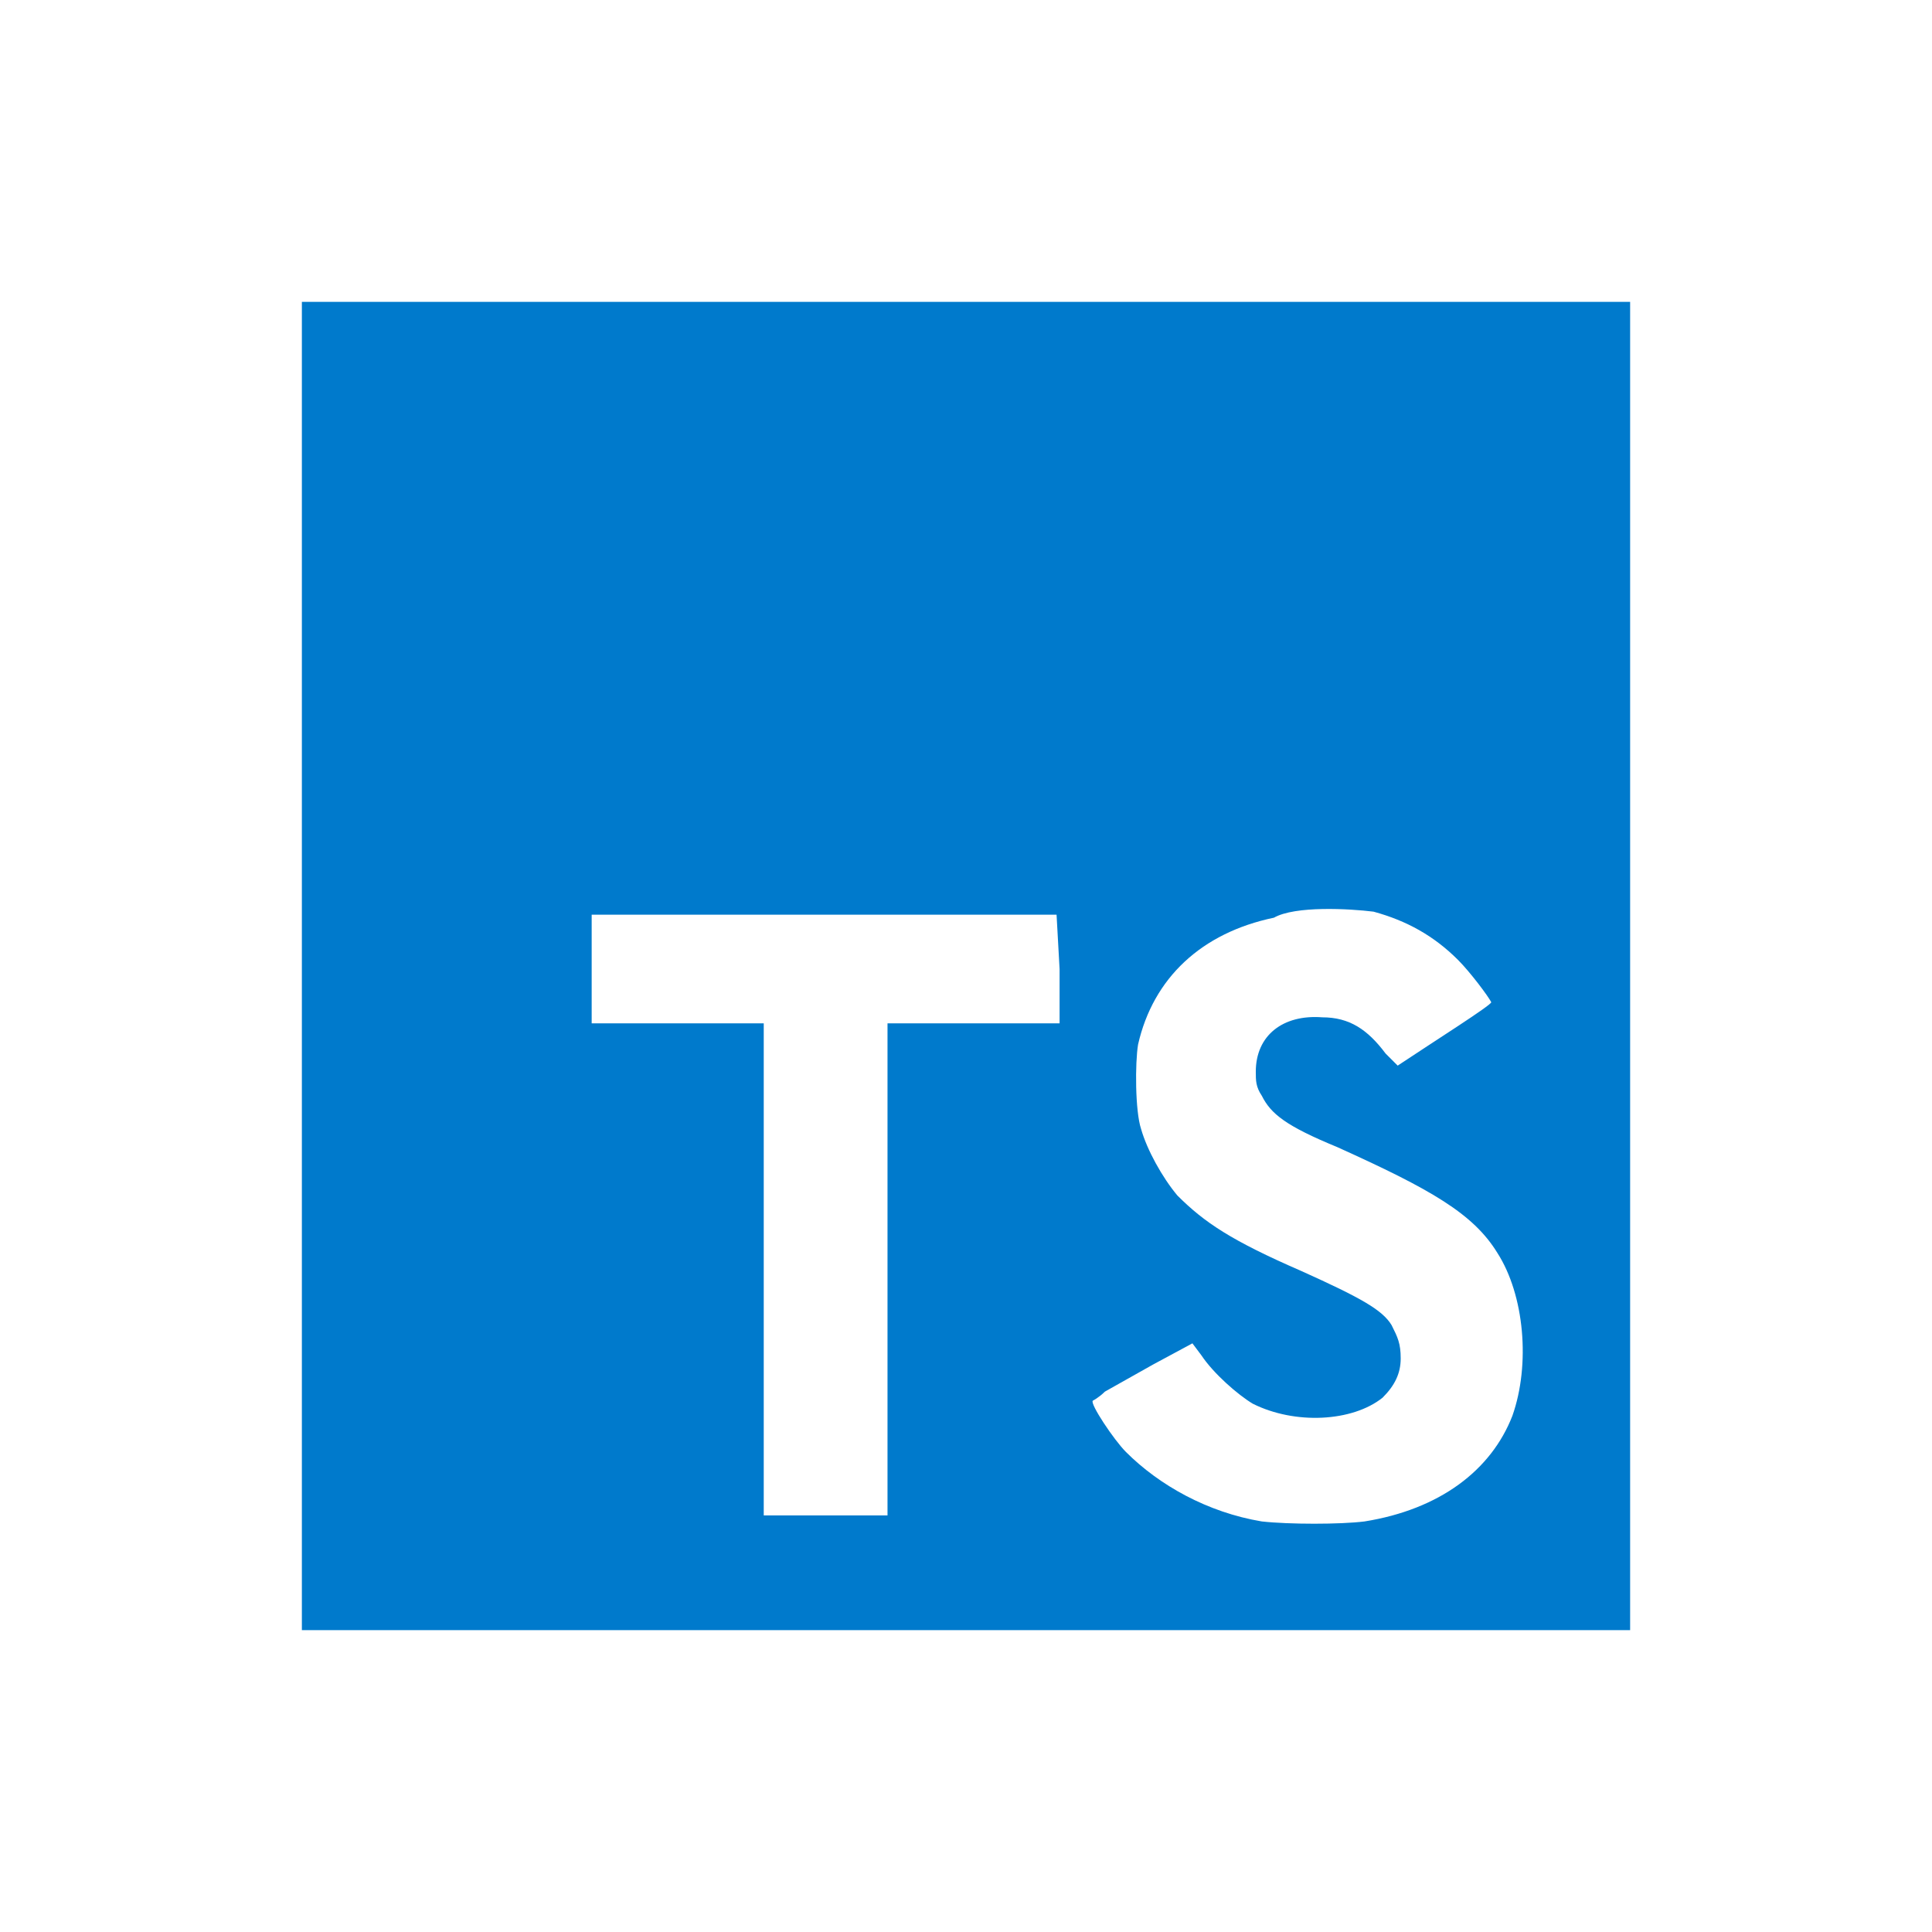
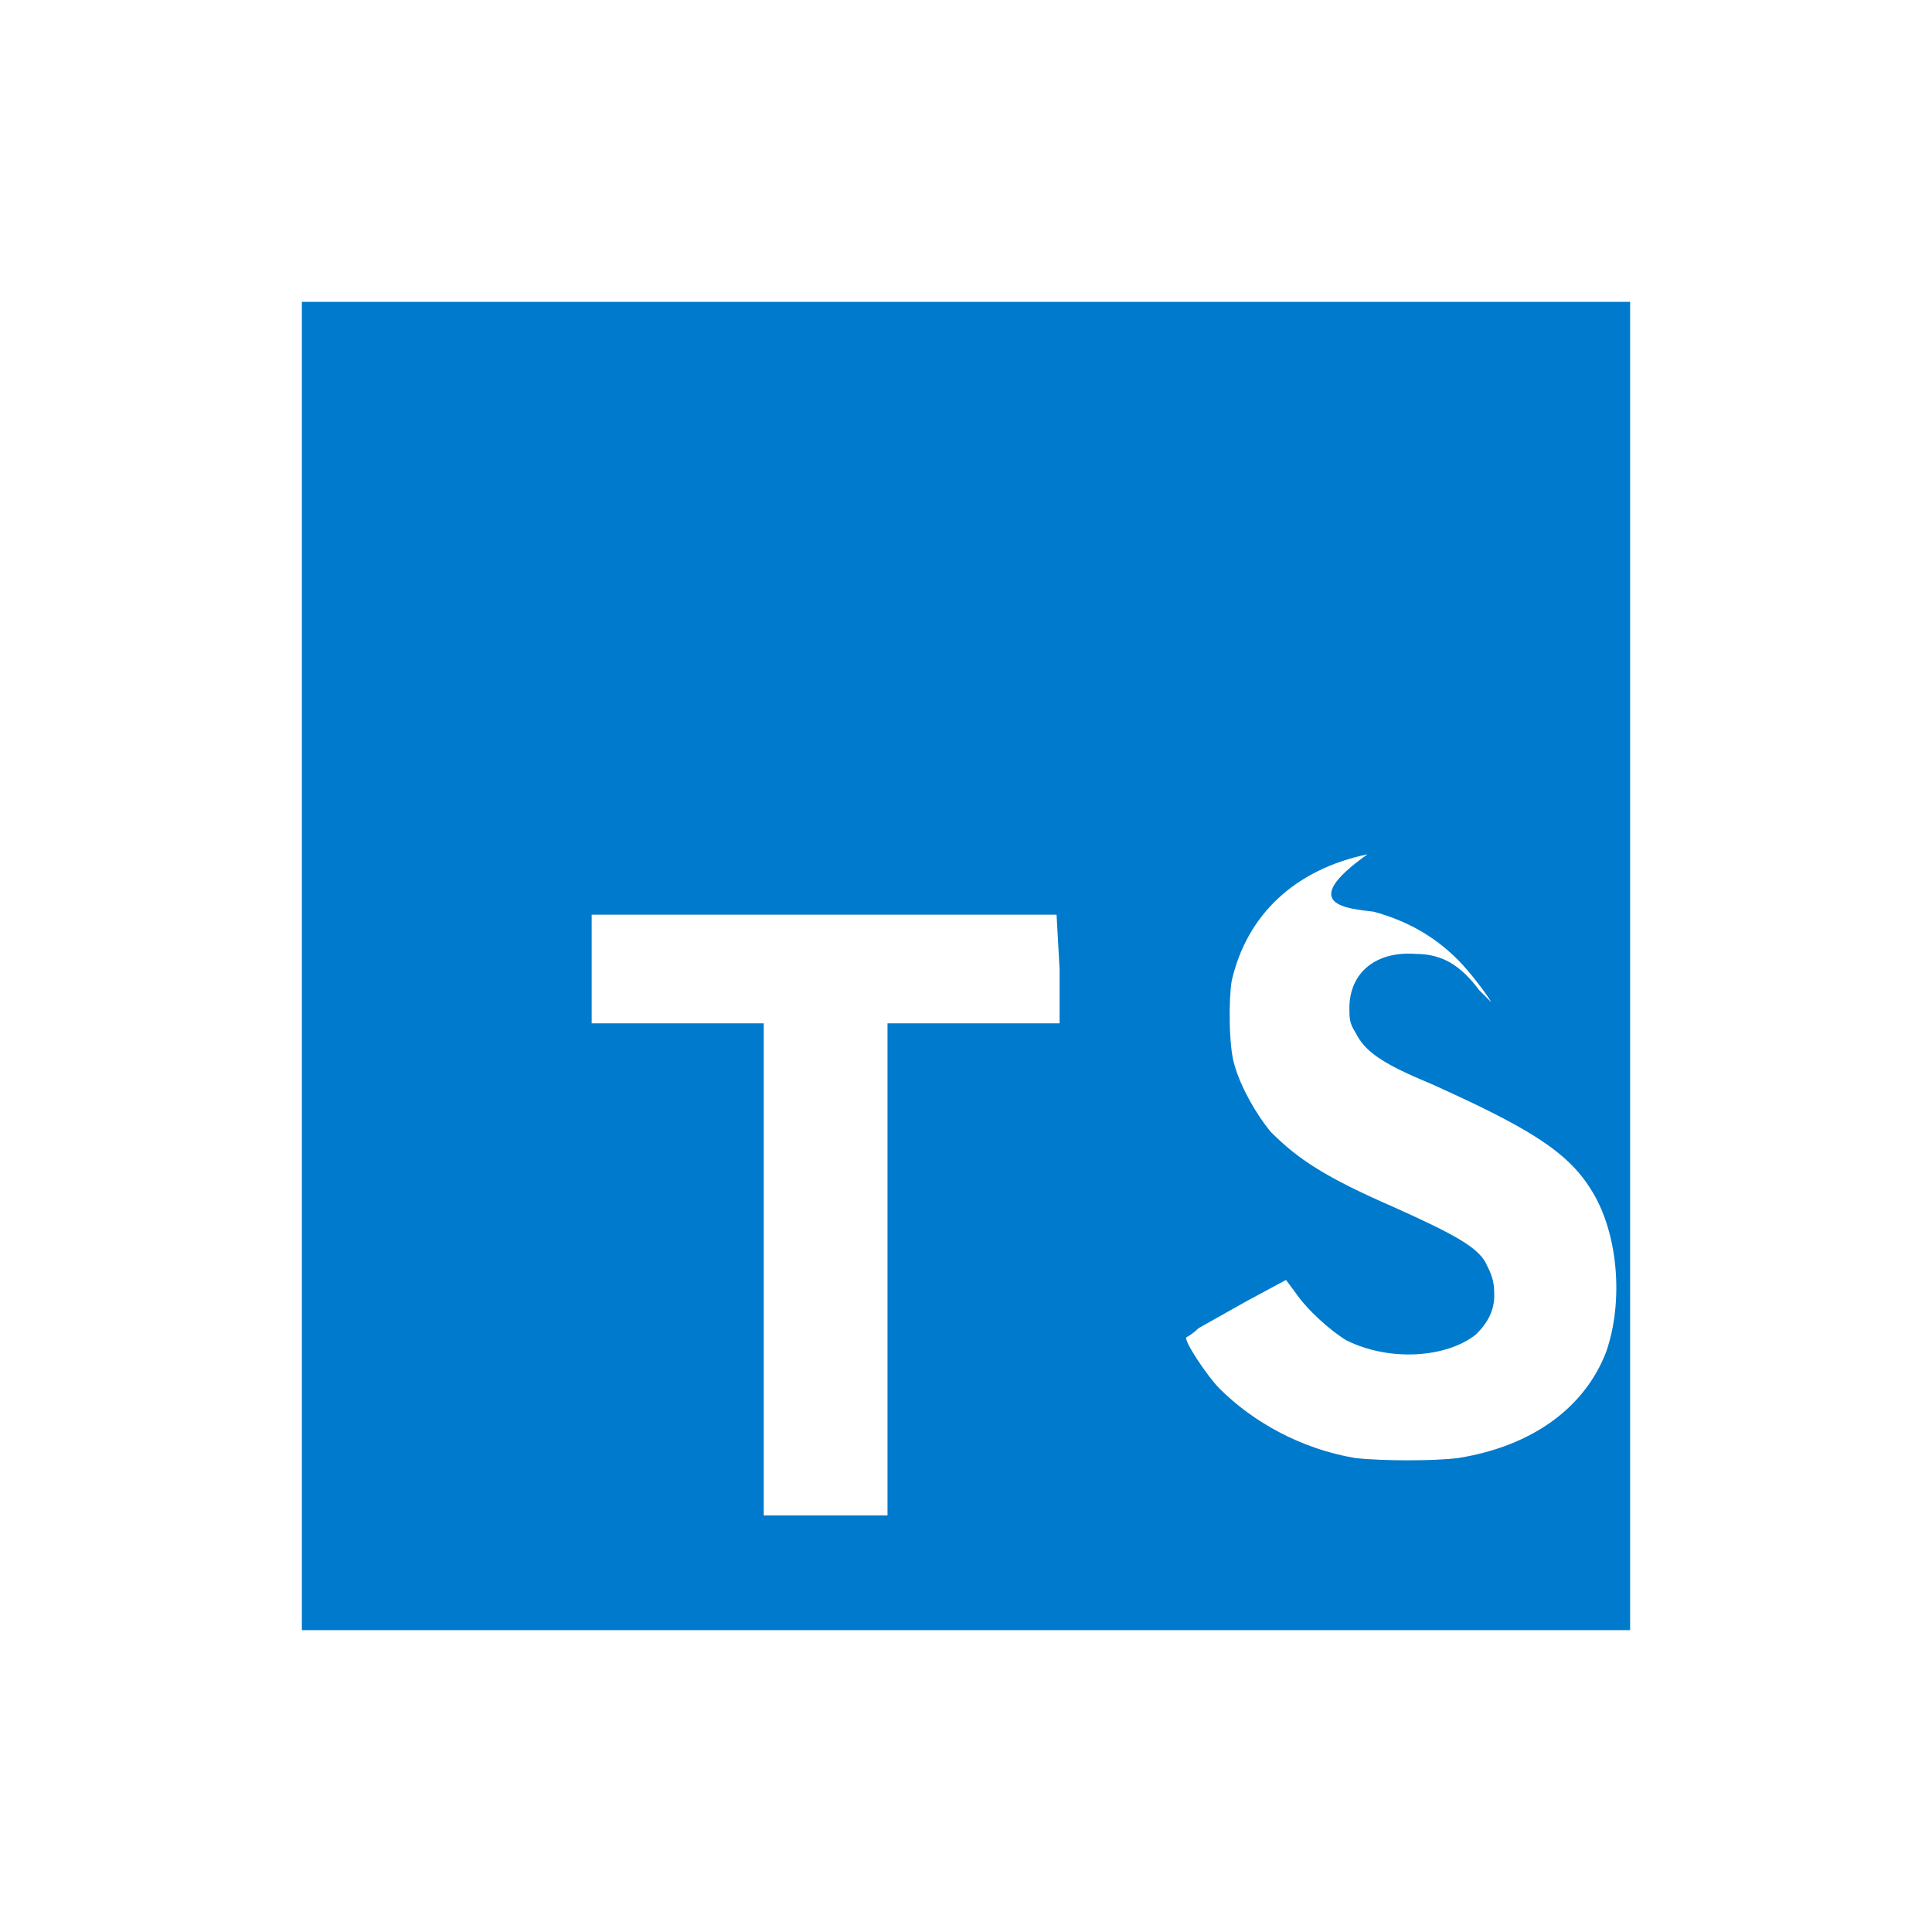
<svg xmlns="http://www.w3.org/2000/svg" version="1.1" id="Layer_1" x="0px" y="0px" viewBox="0 0 64 64" style="enable-background:new 0 0 64 64;" xml:space="preserve">
  <style type="text/css">
	.st0{fill:#007ACC;}
</style>
-   <path class="st0" d="M10,32v22h44V10H10V32z M45.5,30.2c1.1,0.3,2,0.8,2.8,1.6c0.4,0.4,1,1.2,1.1,1.4c0,0.1-1.9,1.3-3.1,2.1  c0,0-0.2-0.2-0.4-0.4c-0.6-0.8-1.2-1.2-2.1-1.2c-1.3-0.1-2.2,0.6-2.2,1.8c0,0.3,0,0.5,0.2,0.8c0.3,0.6,0.8,1,2.5,1.7  c3.1,1.4,4.5,2.2,5.3,3.5c0.9,1.4,1.1,3.7,0.5,5.4c-0.7,1.8-2.4,3.1-4.9,3.5c-0.8,0.1-2.5,0.1-3.4,0c-1.8-0.3-3.4-1.2-4.5-2.3  c-0.4-0.4-1.2-1.6-1.1-1.7c0,0,0.2-0.1,0.4-0.3l1.6-0.9l1.3-0.7l0.3,0.4c0.4,0.6,1.2,1.3,1.7,1.6c1.4,0.7,3.3,0.6,4.3-0.2  c0.4-0.4,0.6-0.8,0.6-1.3c0-0.5-0.1-0.7-0.3-1.1c-0.3-0.5-1-0.9-3-1.8c-2.3-1-3.2-1.6-4.1-2.5c-0.5-0.6-1-1.5-1.2-2.2  c-0.2-0.6-0.2-2.2-0.1-2.8c0.5-2.2,2.1-3.7,4.5-4.2C42.9,30,44.7,30.1,45.5,30.2L45.5,30.2z M35.1,32.1l0,1.8h-5.7v16.3h-4.1V33.9  h-5.7v-1.8l0-1.8c0,0,3.5,0,7.7,0l7.7,0L35.1,32.1z" />
+   <path class="st0" d="M10,32v22h44V10H10V32z M45.5,30.2c1.1,0.3,2,0.8,2.8,1.6c0.4,0.4,1,1.2,1.1,1.4c0,0-0.2-0.2-0.4-0.4c-0.6-0.8-1.2-1.2-2.1-1.2c-1.3-0.1-2.2,0.6-2.2,1.8c0,0.3,0,0.5,0.2,0.8c0.3,0.6,0.8,1,2.5,1.7  c3.1,1.4,4.5,2.2,5.3,3.5c0.9,1.4,1.1,3.7,0.5,5.4c-0.7,1.8-2.4,3.1-4.9,3.5c-0.8,0.1-2.5,0.1-3.4,0c-1.8-0.3-3.4-1.2-4.5-2.3  c-0.4-0.4-1.2-1.6-1.1-1.7c0,0,0.2-0.1,0.4-0.3l1.6-0.9l1.3-0.7l0.3,0.4c0.4,0.6,1.2,1.3,1.7,1.6c1.4,0.7,3.3,0.6,4.3-0.2  c0.4-0.4,0.6-0.8,0.6-1.3c0-0.5-0.1-0.7-0.3-1.1c-0.3-0.5-1-0.9-3-1.8c-2.3-1-3.2-1.6-4.1-2.5c-0.5-0.6-1-1.5-1.2-2.2  c-0.2-0.6-0.2-2.2-0.1-2.8c0.5-2.2,2.1-3.7,4.5-4.2C42.9,30,44.7,30.1,45.5,30.2L45.5,30.2z M35.1,32.1l0,1.8h-5.7v16.3h-4.1V33.9  h-5.7v-1.8l0-1.8c0,0,3.5,0,7.7,0l7.7,0L35.1,32.1z" />
</svg>